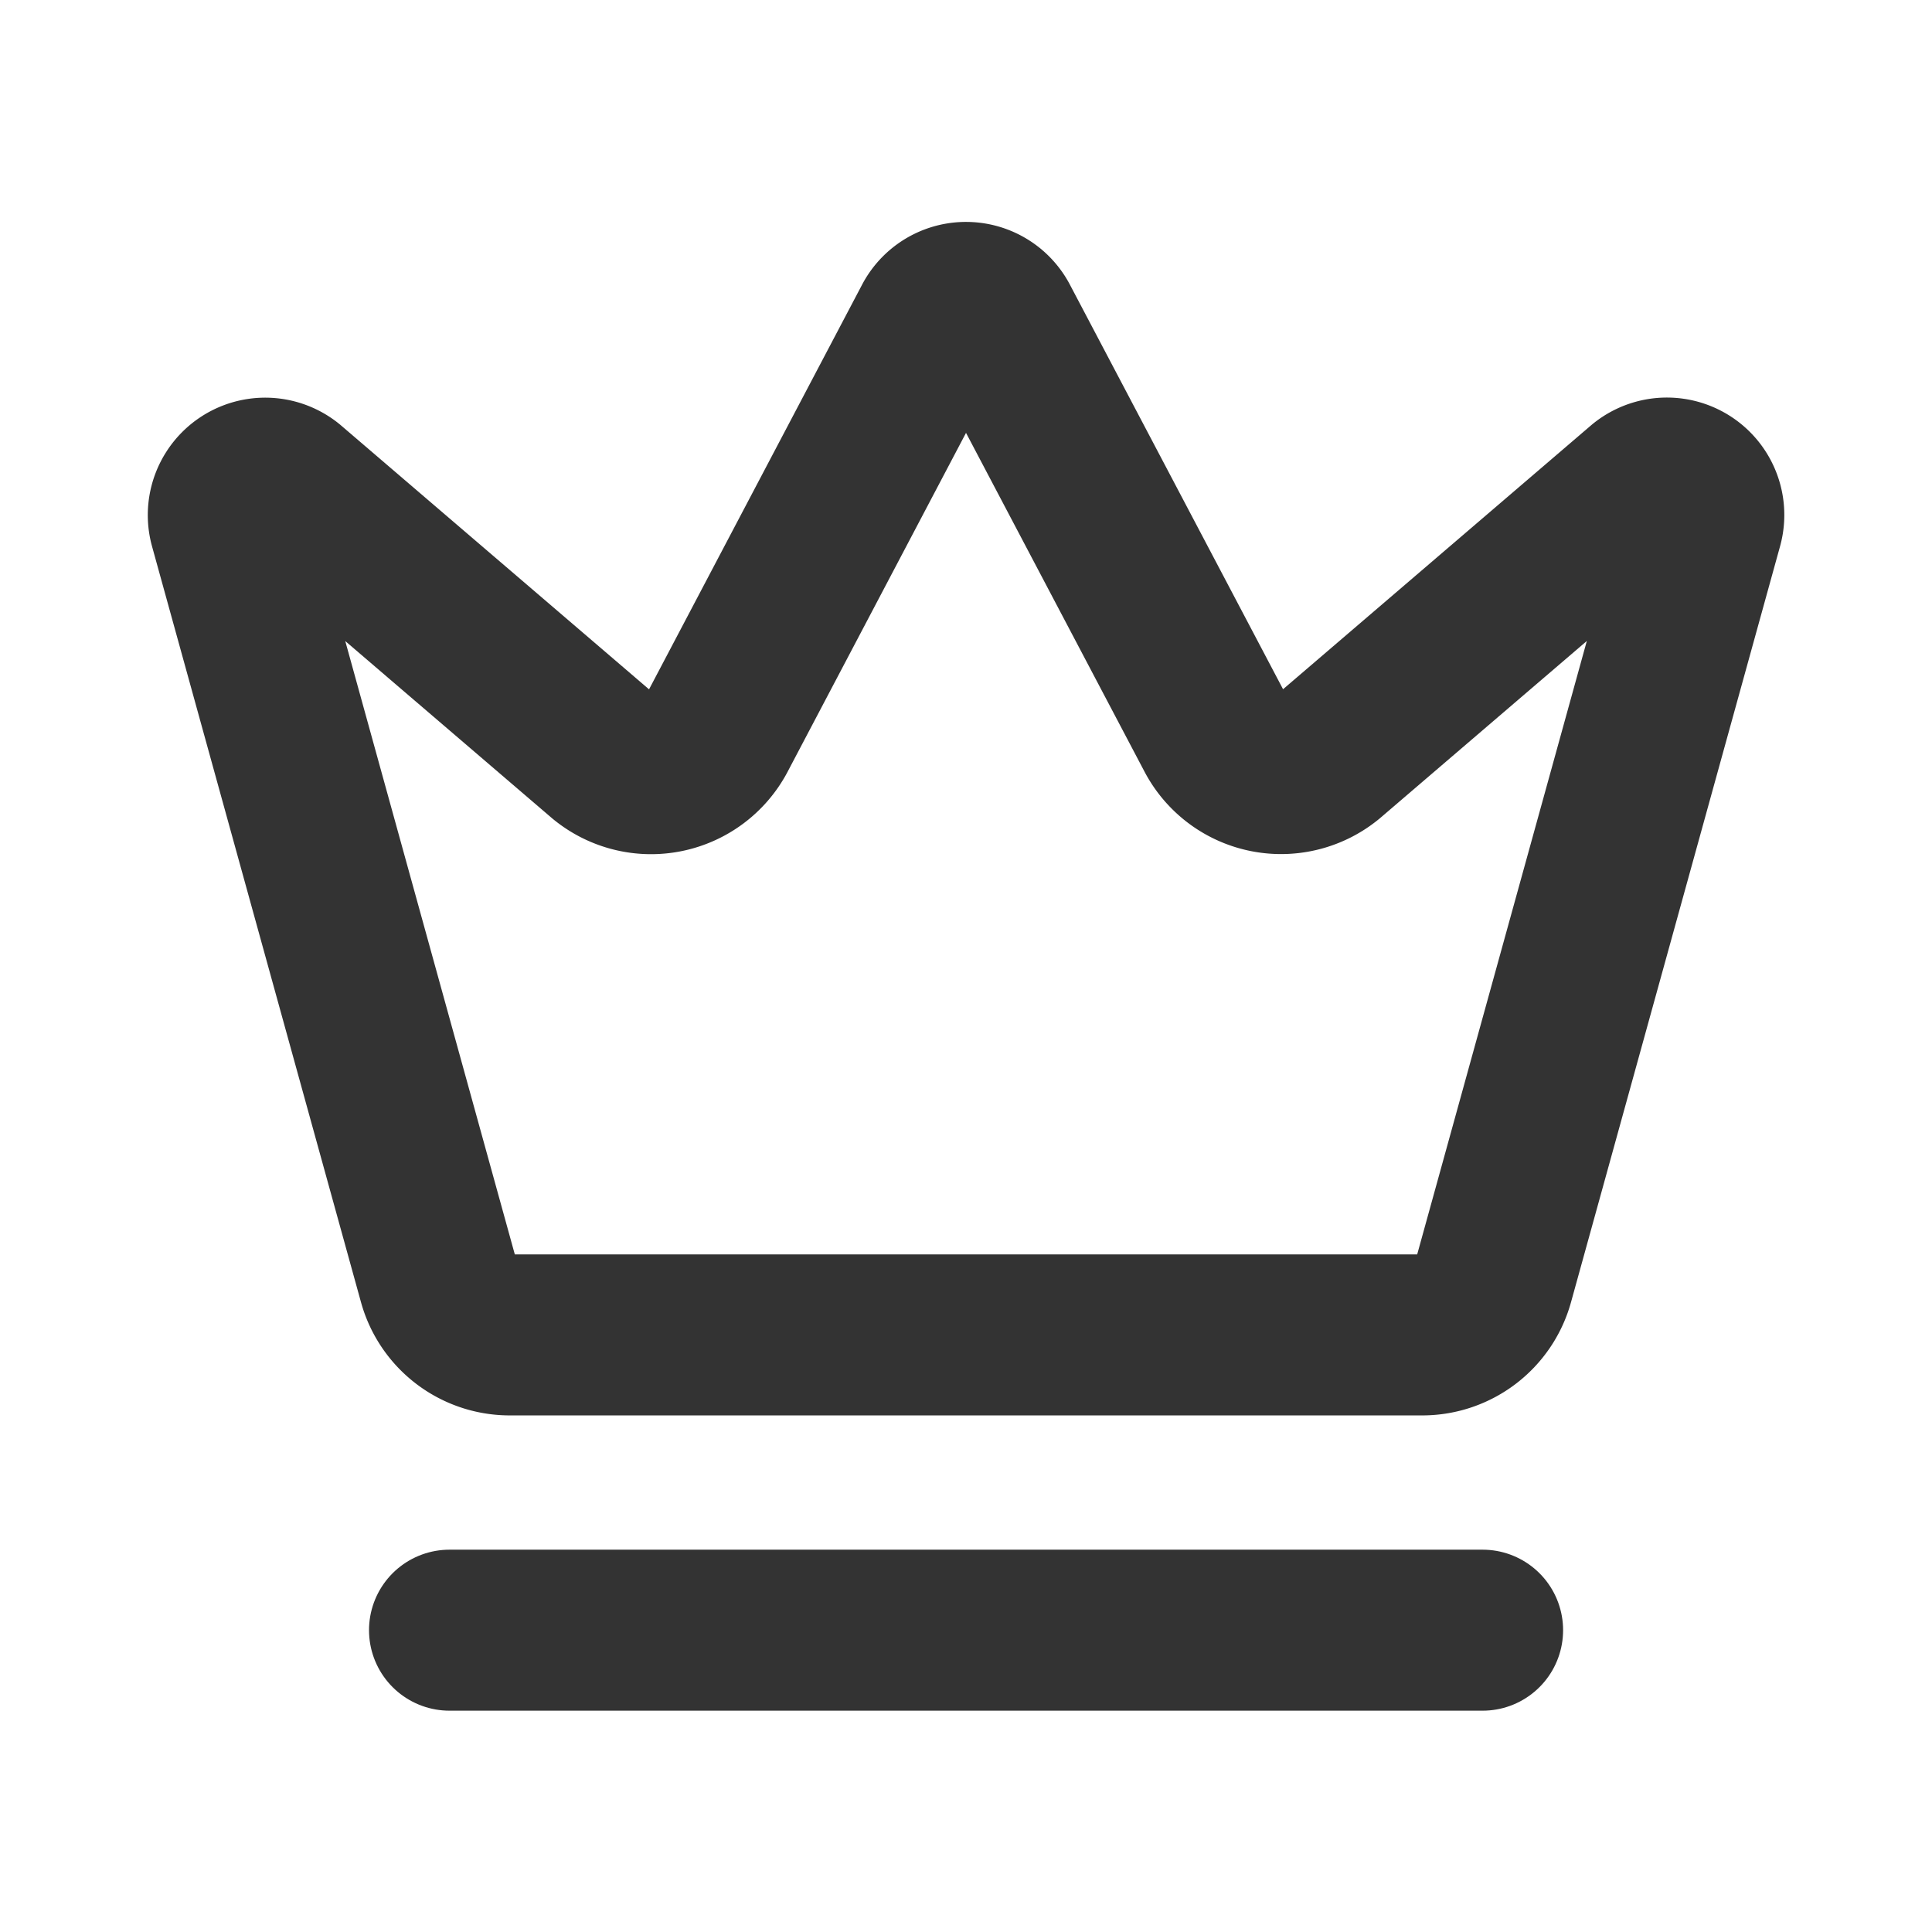
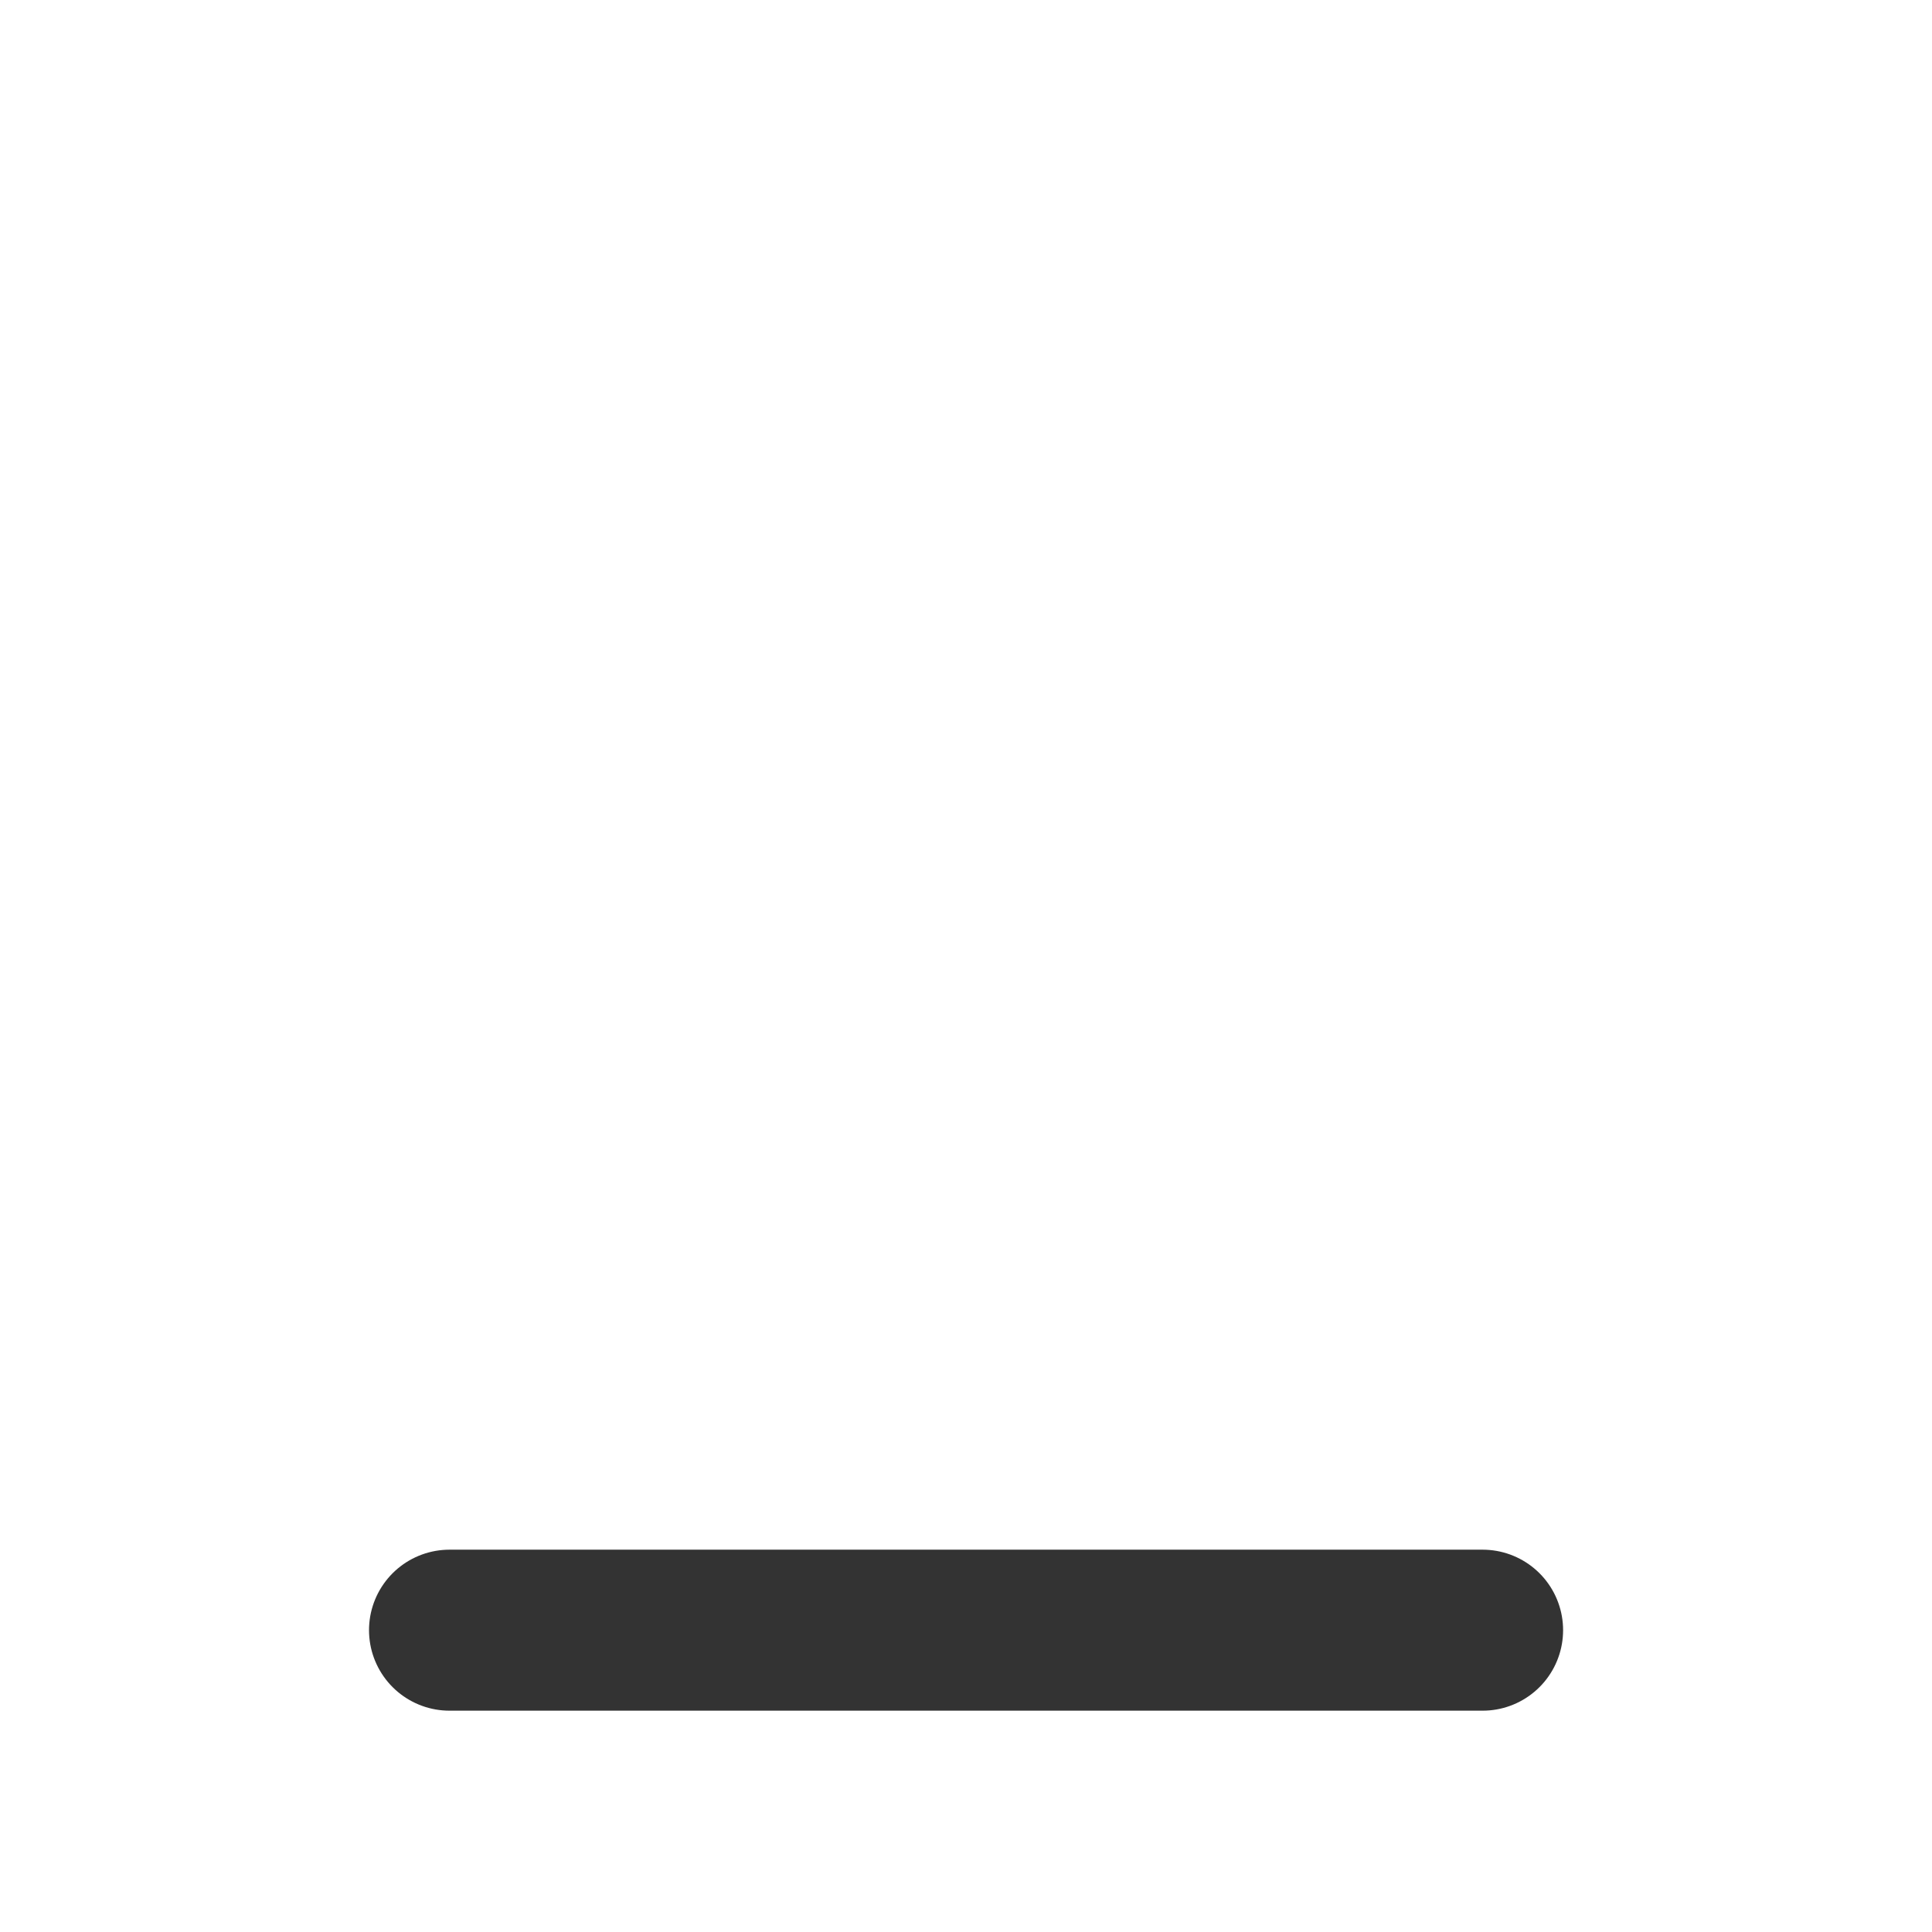
<svg xmlns="http://www.w3.org/2000/svg" viewBox="-0.75 -0.75 18 18" fill="none" stroke="#333333" stroke-linecap="round" stroke-linejoin="round" id="Crown--Streamline-Lucide" height="18" width="18">
  <desc> Crown Streamline Icon: https://streamlinehq.com </desc>
-   <path d="M7.949 2.245a0.344 0.344 0 0 1 0.602 0L10.581 6.098a0.688 0.688 0 0 0 1.042 0.202L14.563 3.781a0.344 0.344 0 0 1 0.549 0.357l-1.948 7.044a0.688 0.688 0 0 1 -0.657 0.505H3.994a0.688 0.688 0 0 1 -0.658 -0.505L1.389 4.139a0.344 0.344 0 0 1 0.549 -0.357l2.94 2.519a0.688 0.688 0 0 0 1.042 -0.202z" stroke-width="1.5" />
  <path d="M3.438 14.438h9.625" stroke-width="1.5" />
</svg>